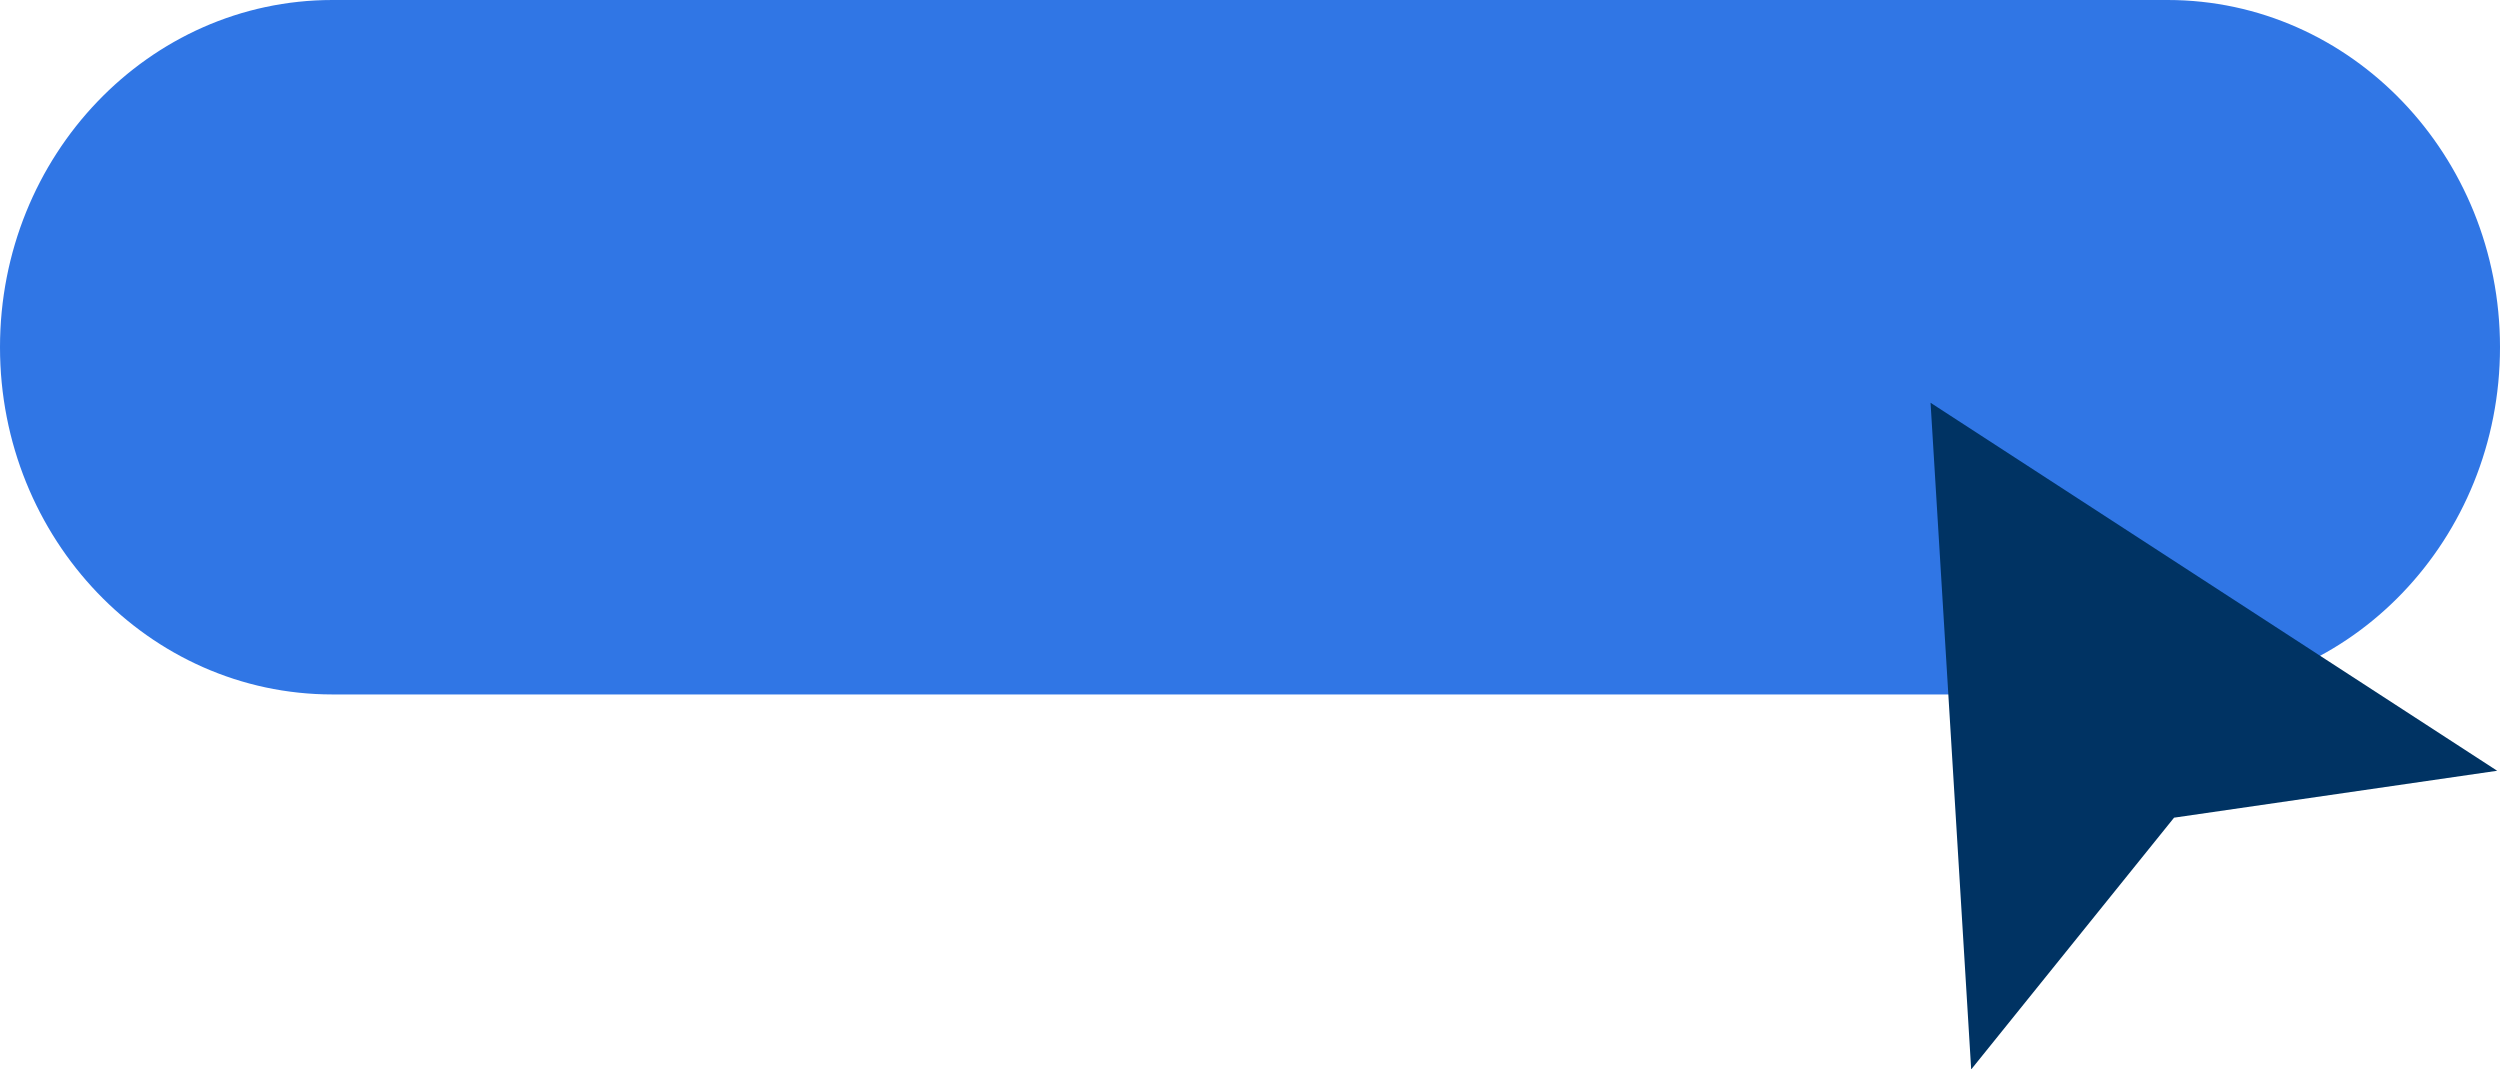
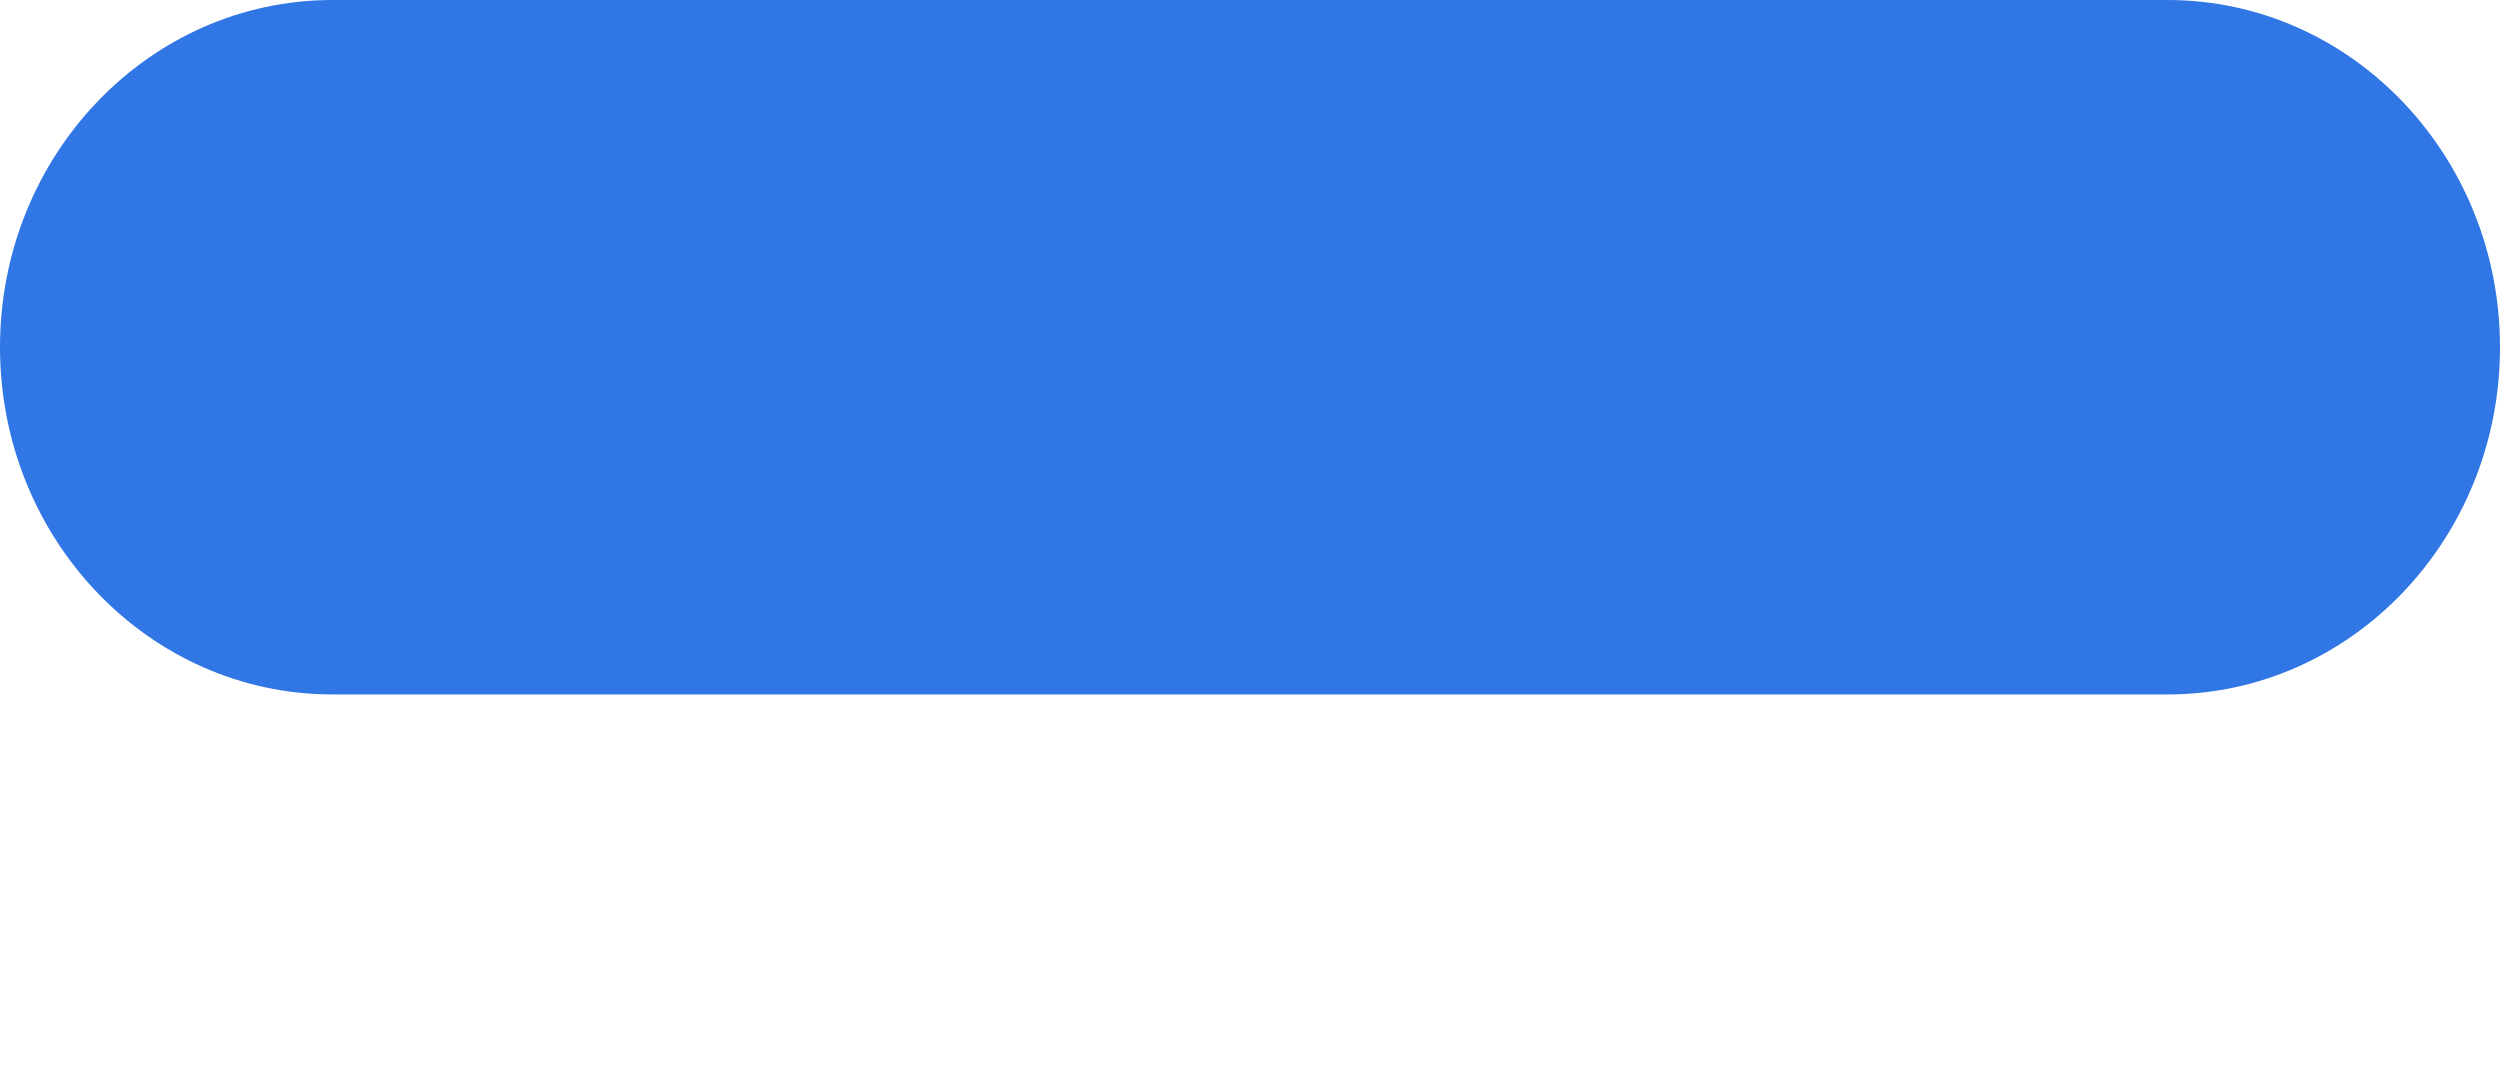
<svg xmlns="http://www.w3.org/2000/svg" width="180" height="77" viewBox="0 0 180 77">
  <defs>
    <style>.a{fill:#3076e5;}.b{fill:#003363;}</style>
  </defs>
  <g transform="translate(0.739 0.557)">
    <g transform="translate(-0.739 -0.557)">
      <path class="a" d="M-1.064,0C-14.283,0-25,11.193-25,25S-14.283,50-1.064,50H131.064C144.283,50,155,38.807,155,25S144.283,0,131.064,0Z" transform="translate(25)" />
    </g>
    <g transform="translate(138.261 28.443)">
-       <path class="b" d="M-.008-.129,14.6-18.257l23.263-3.377L-2.933-48.129Z" transform="translate(2.933 48.129)" />
-     </g>
+       </g>
  </g>
</svg>